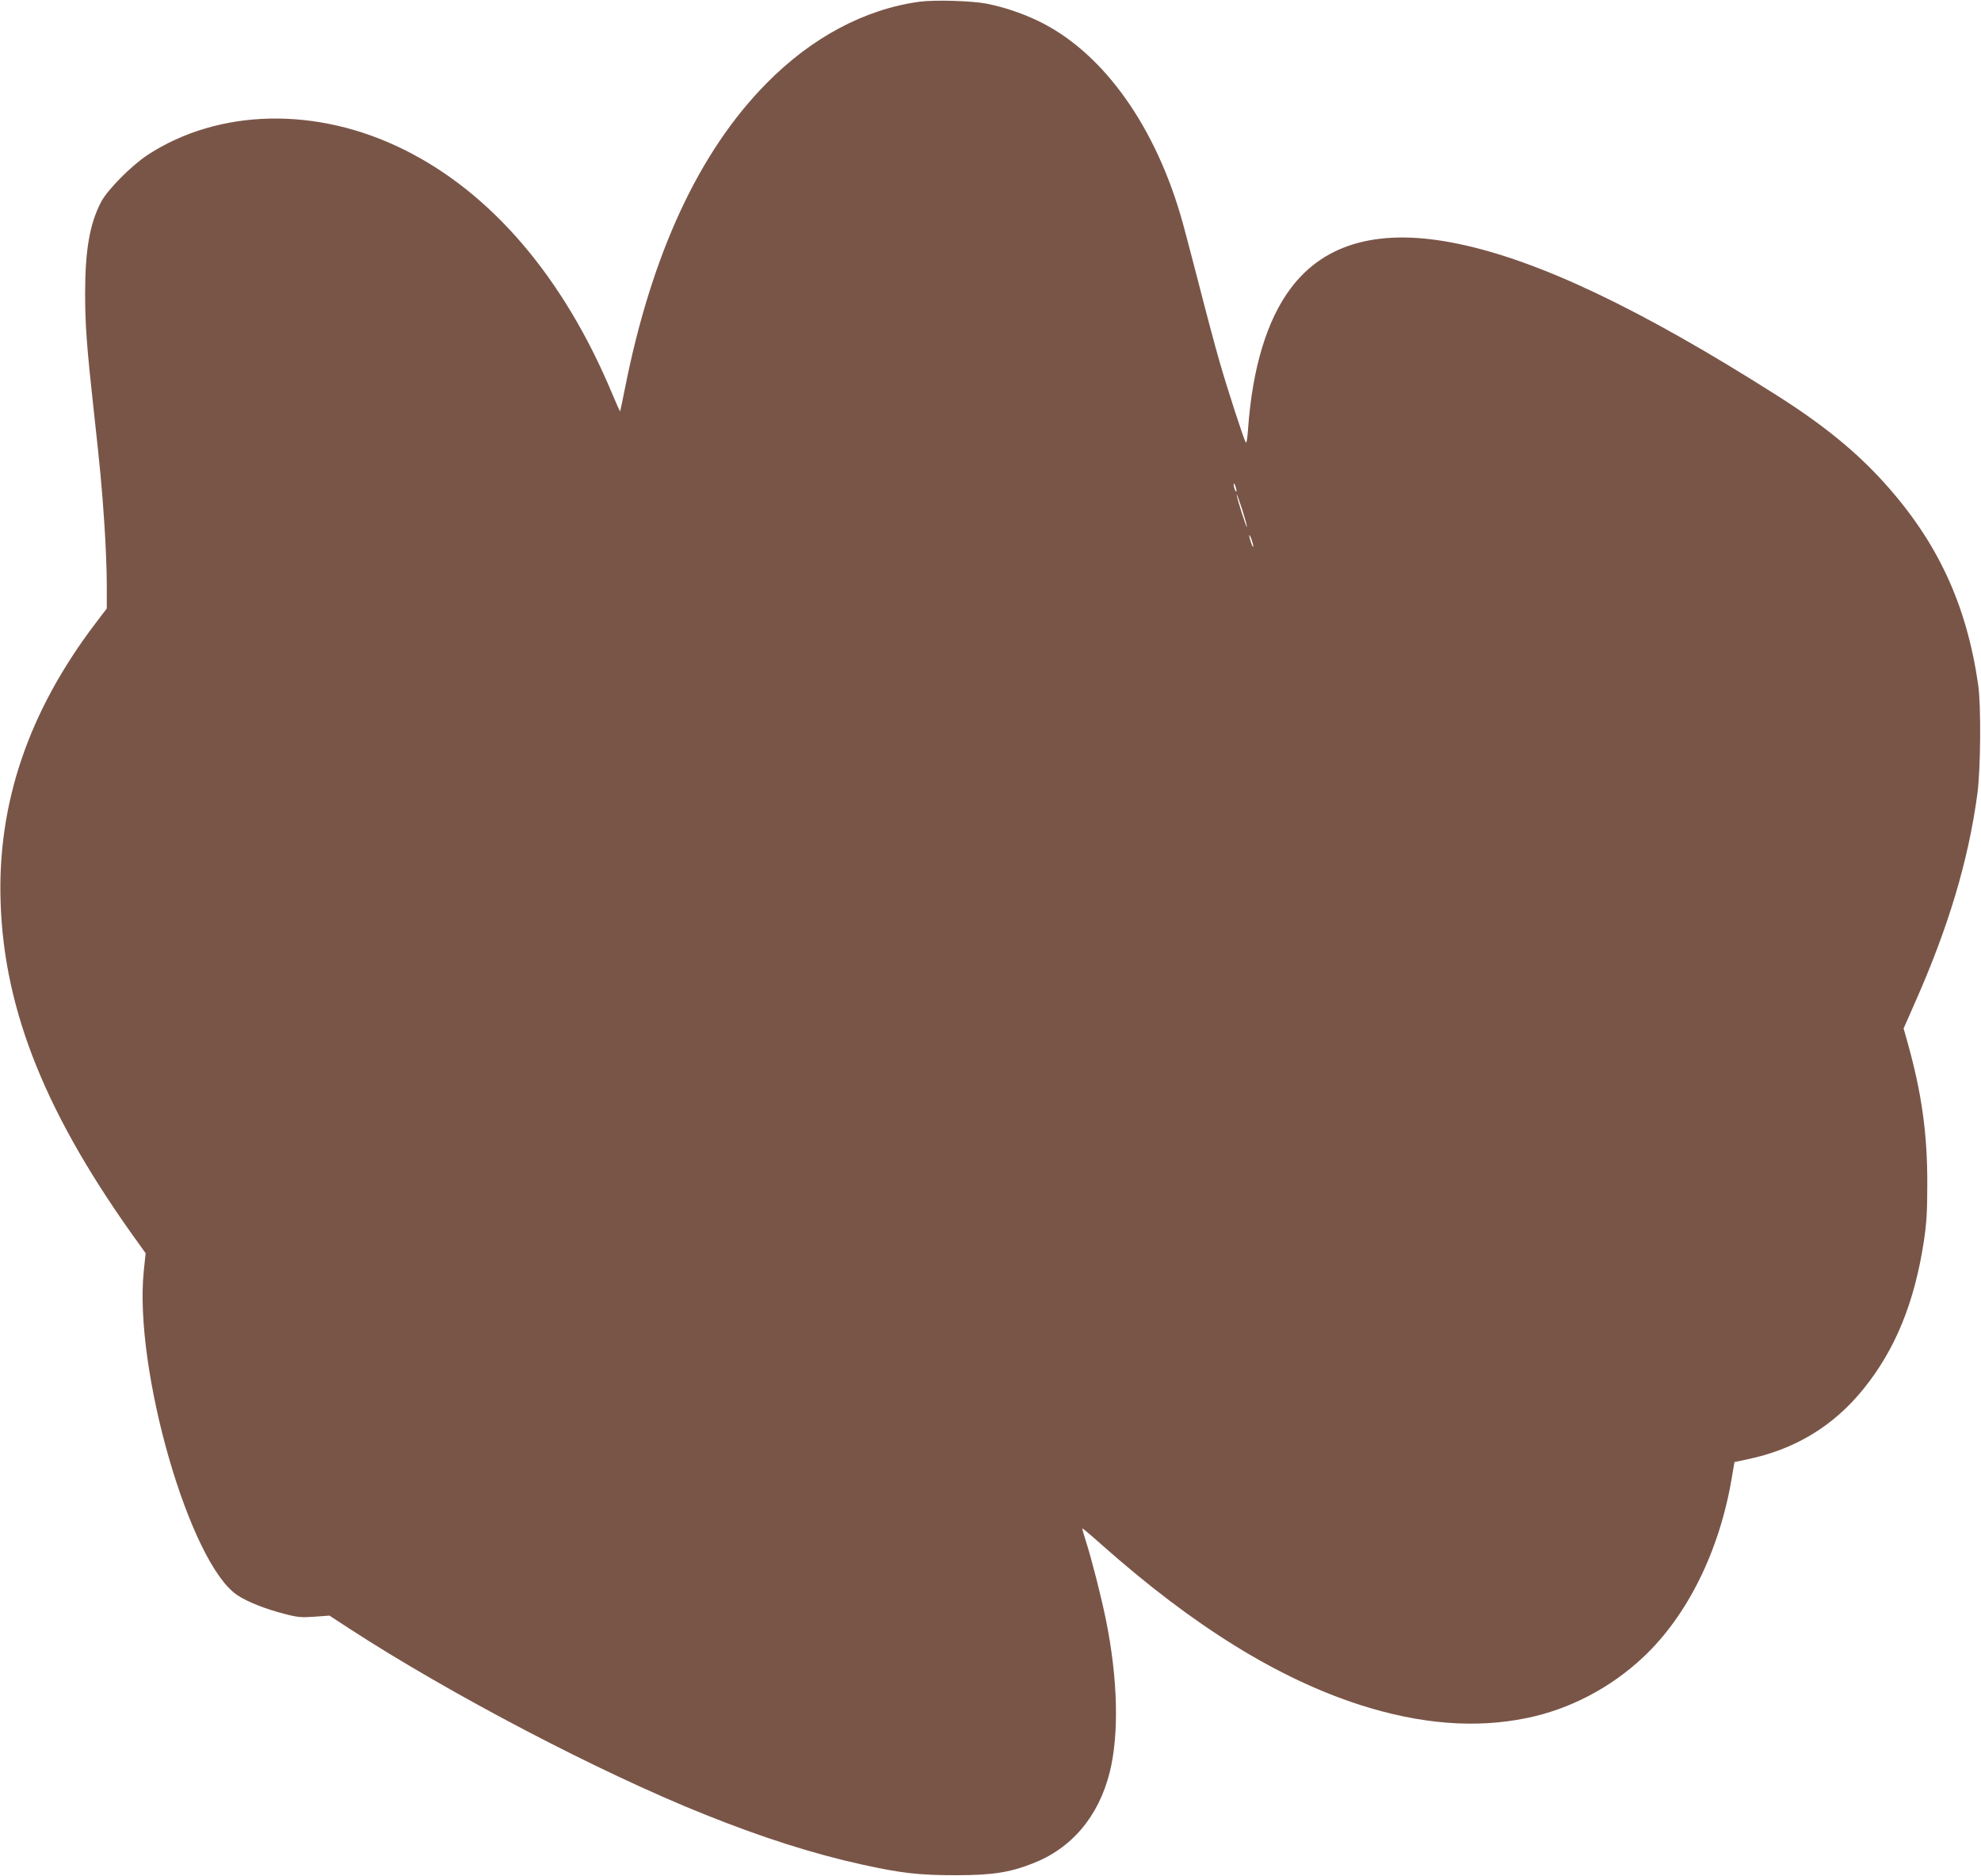
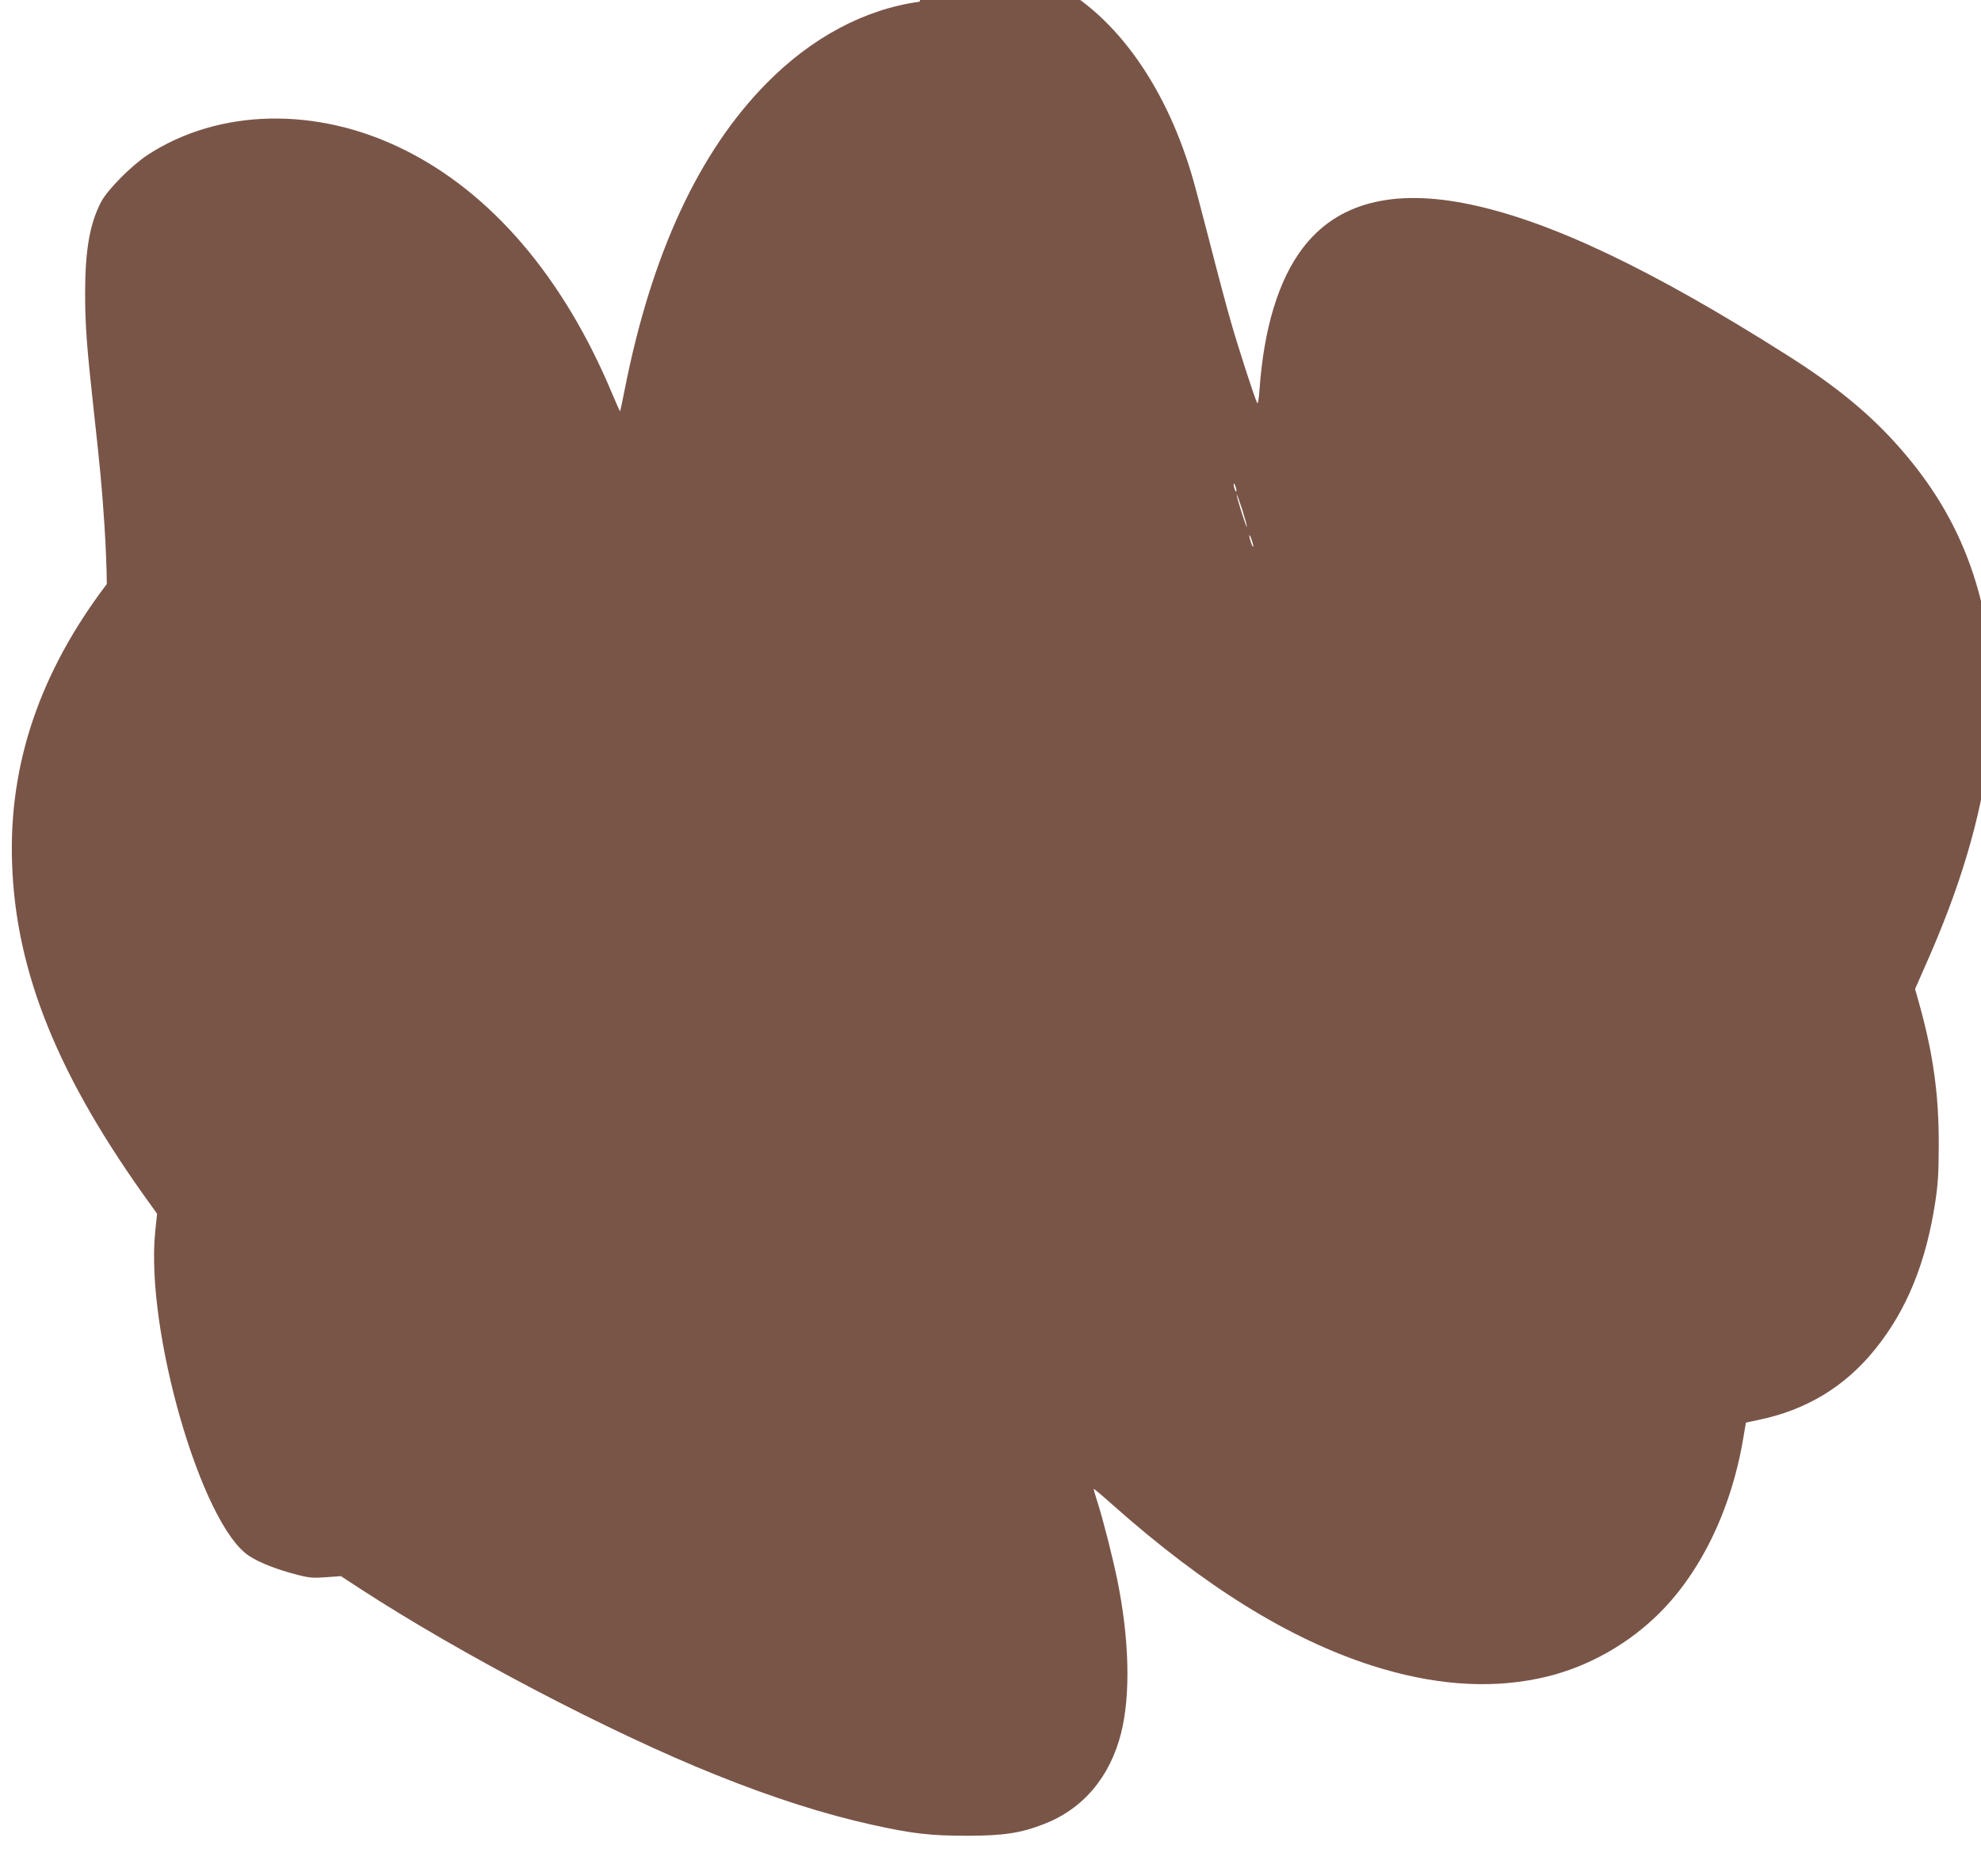
<svg xmlns="http://www.w3.org/2000/svg" version="1.0" width="1280pt" height="1212pt" viewBox="0 0 1280 1212" preserveAspectRatio="xMidYMid meet">
  <g transform="translate(0,1212) scale(0.1,-0.1)" fill="#795548" stroke="none">
-     <path d="M5942 12109 c-354 -48 -698 -231 -990 -528 -436 -442 -741 -1100 -913 -1965 -16 -82 -31 -151 -32 -153 -2 -1 -25 51 -52 115 -314 751 -780 1297 -1348 1577 -562 278 -1192 264 -1652 -35 -105 -69 -261 -226 -302 -305 -73 -140 -103 -310 -103 -590 0 -201 10 -341 55 -750 42 -380 54 -505 70 -750 8 -121 15 -291 15 -378 l0 -158 -74 -97 c-432 -569 -634 -1163 -612 -1802 23 -707 298 -1384 897 -2210 l40 -56 -12 -114 c-65 -637 298 -1893 605 -2095 65 -44 184 -90 305 -121 83 -22 109 -24 193 -18 l97 7 127 -83 c654 -425 1617 -929 2294 -1200 370 -149 706 -256 1015 -324 258 -57 373 -70 610 -70 234 0 346 17 495 75 253 97 428 303 500 589 62 246 53 609 -25 990 -29 142 -91 387 -129 505 -14 43 -24 80 -23 82 2 1 57 -45 123 -104 595 -528 1139 -865 1672 -1037 388 -124 744 -153 1075 -85 278 56 545 196 756 395 285 268 491 686 570 1153 l18 106 80 17 c311 64 561 216 755 457 205 254 329 559 389 954 17 113 22 188 22 367 1 328 -37 594 -129 921 l-24 85 69 157 c220 494 350 928 408 1362 21 162 24 566 5 700 -75 521 -263 925 -606 1305 -184 204 -397 377 -697 567 -879 558 -1536 870 -2057 978 -499 104 -859 9 -1081 -286 -154 -204 -249 -515 -277 -913 -4 -60 -10 -93 -15 -84 -15 28 -117 341 -168 518 -28 96 -91 333 -140 525 -50 193 -101 388 -116 435 -180 602 -519 1058 -926 1249 -104 49 -214 85 -322 107 -99 19 -334 26 -435 13z m2047 -3159 c0 -9 -4 -8 -9 5 -5 11 -9 27 -9 35 0 9 4 8 9 -5 5 -11 9 -27 9 -35z m68 -234 c-3 -10 -68 194 -66 209 0 6 16 -37 35 -95 18 -58 32 -109 31 -114z m41 -126 c0 -8 -6 1 -13 20 -7 19 -13 42 -13 50 0 8 6 -1 13 -20 7 -19 13 -42 13 -50z" />
+     <path d="M5942 12109 c-354 -48 -698 -231 -990 -528 -436 -442 -741 -1100 -913 -1965 -16 -82 -31 -151 -32 -153 -2 -1 -25 51 -52 115 -314 751 -780 1297 -1348 1577 -562 278 -1192 264 -1652 -35 -105 -69 -261 -226 -302 -305 -73 -140 -103 -310 -103 -590 0 -201 10 -341 55 -750 42 -380 54 -505 70 -750 8 -121 15 -291 15 -378 c-432 -569 -634 -1163 -612 -1802 23 -707 298 -1384 897 -2210 l40 -56 -12 -114 c-65 -637 298 -1893 605 -2095 65 -44 184 -90 305 -121 83 -22 109 -24 193 -18 l97 7 127 -83 c654 -425 1617 -929 2294 -1200 370 -149 706 -256 1015 -324 258 -57 373 -70 610 -70 234 0 346 17 495 75 253 97 428 303 500 589 62 246 53 609 -25 990 -29 142 -91 387 -129 505 -14 43 -24 80 -23 82 2 1 57 -45 123 -104 595 -528 1139 -865 1672 -1037 388 -124 744 -153 1075 -85 278 56 545 196 756 395 285 268 491 686 570 1153 l18 106 80 17 c311 64 561 216 755 457 205 254 329 559 389 954 17 113 22 188 22 367 1 328 -37 594 -129 921 l-24 85 69 157 c220 494 350 928 408 1362 21 162 24 566 5 700 -75 521 -263 925 -606 1305 -184 204 -397 377 -697 567 -879 558 -1536 870 -2057 978 -499 104 -859 9 -1081 -286 -154 -204 -249 -515 -277 -913 -4 -60 -10 -93 -15 -84 -15 28 -117 341 -168 518 -28 96 -91 333 -140 525 -50 193 -101 388 -116 435 -180 602 -519 1058 -926 1249 -104 49 -214 85 -322 107 -99 19 -334 26 -435 13z m2047 -3159 c0 -9 -4 -8 -9 5 -5 11 -9 27 -9 35 0 9 4 8 9 -5 5 -11 9 -27 9 -35z m68 -234 c-3 -10 -68 194 -66 209 0 6 16 -37 35 -95 18 -58 32 -109 31 -114z m41 -126 c0 -8 -6 1 -13 20 -7 19 -13 42 -13 50 0 8 6 -1 13 -20 7 -19 13 -42 13 -50z" />
  </g>
</svg>